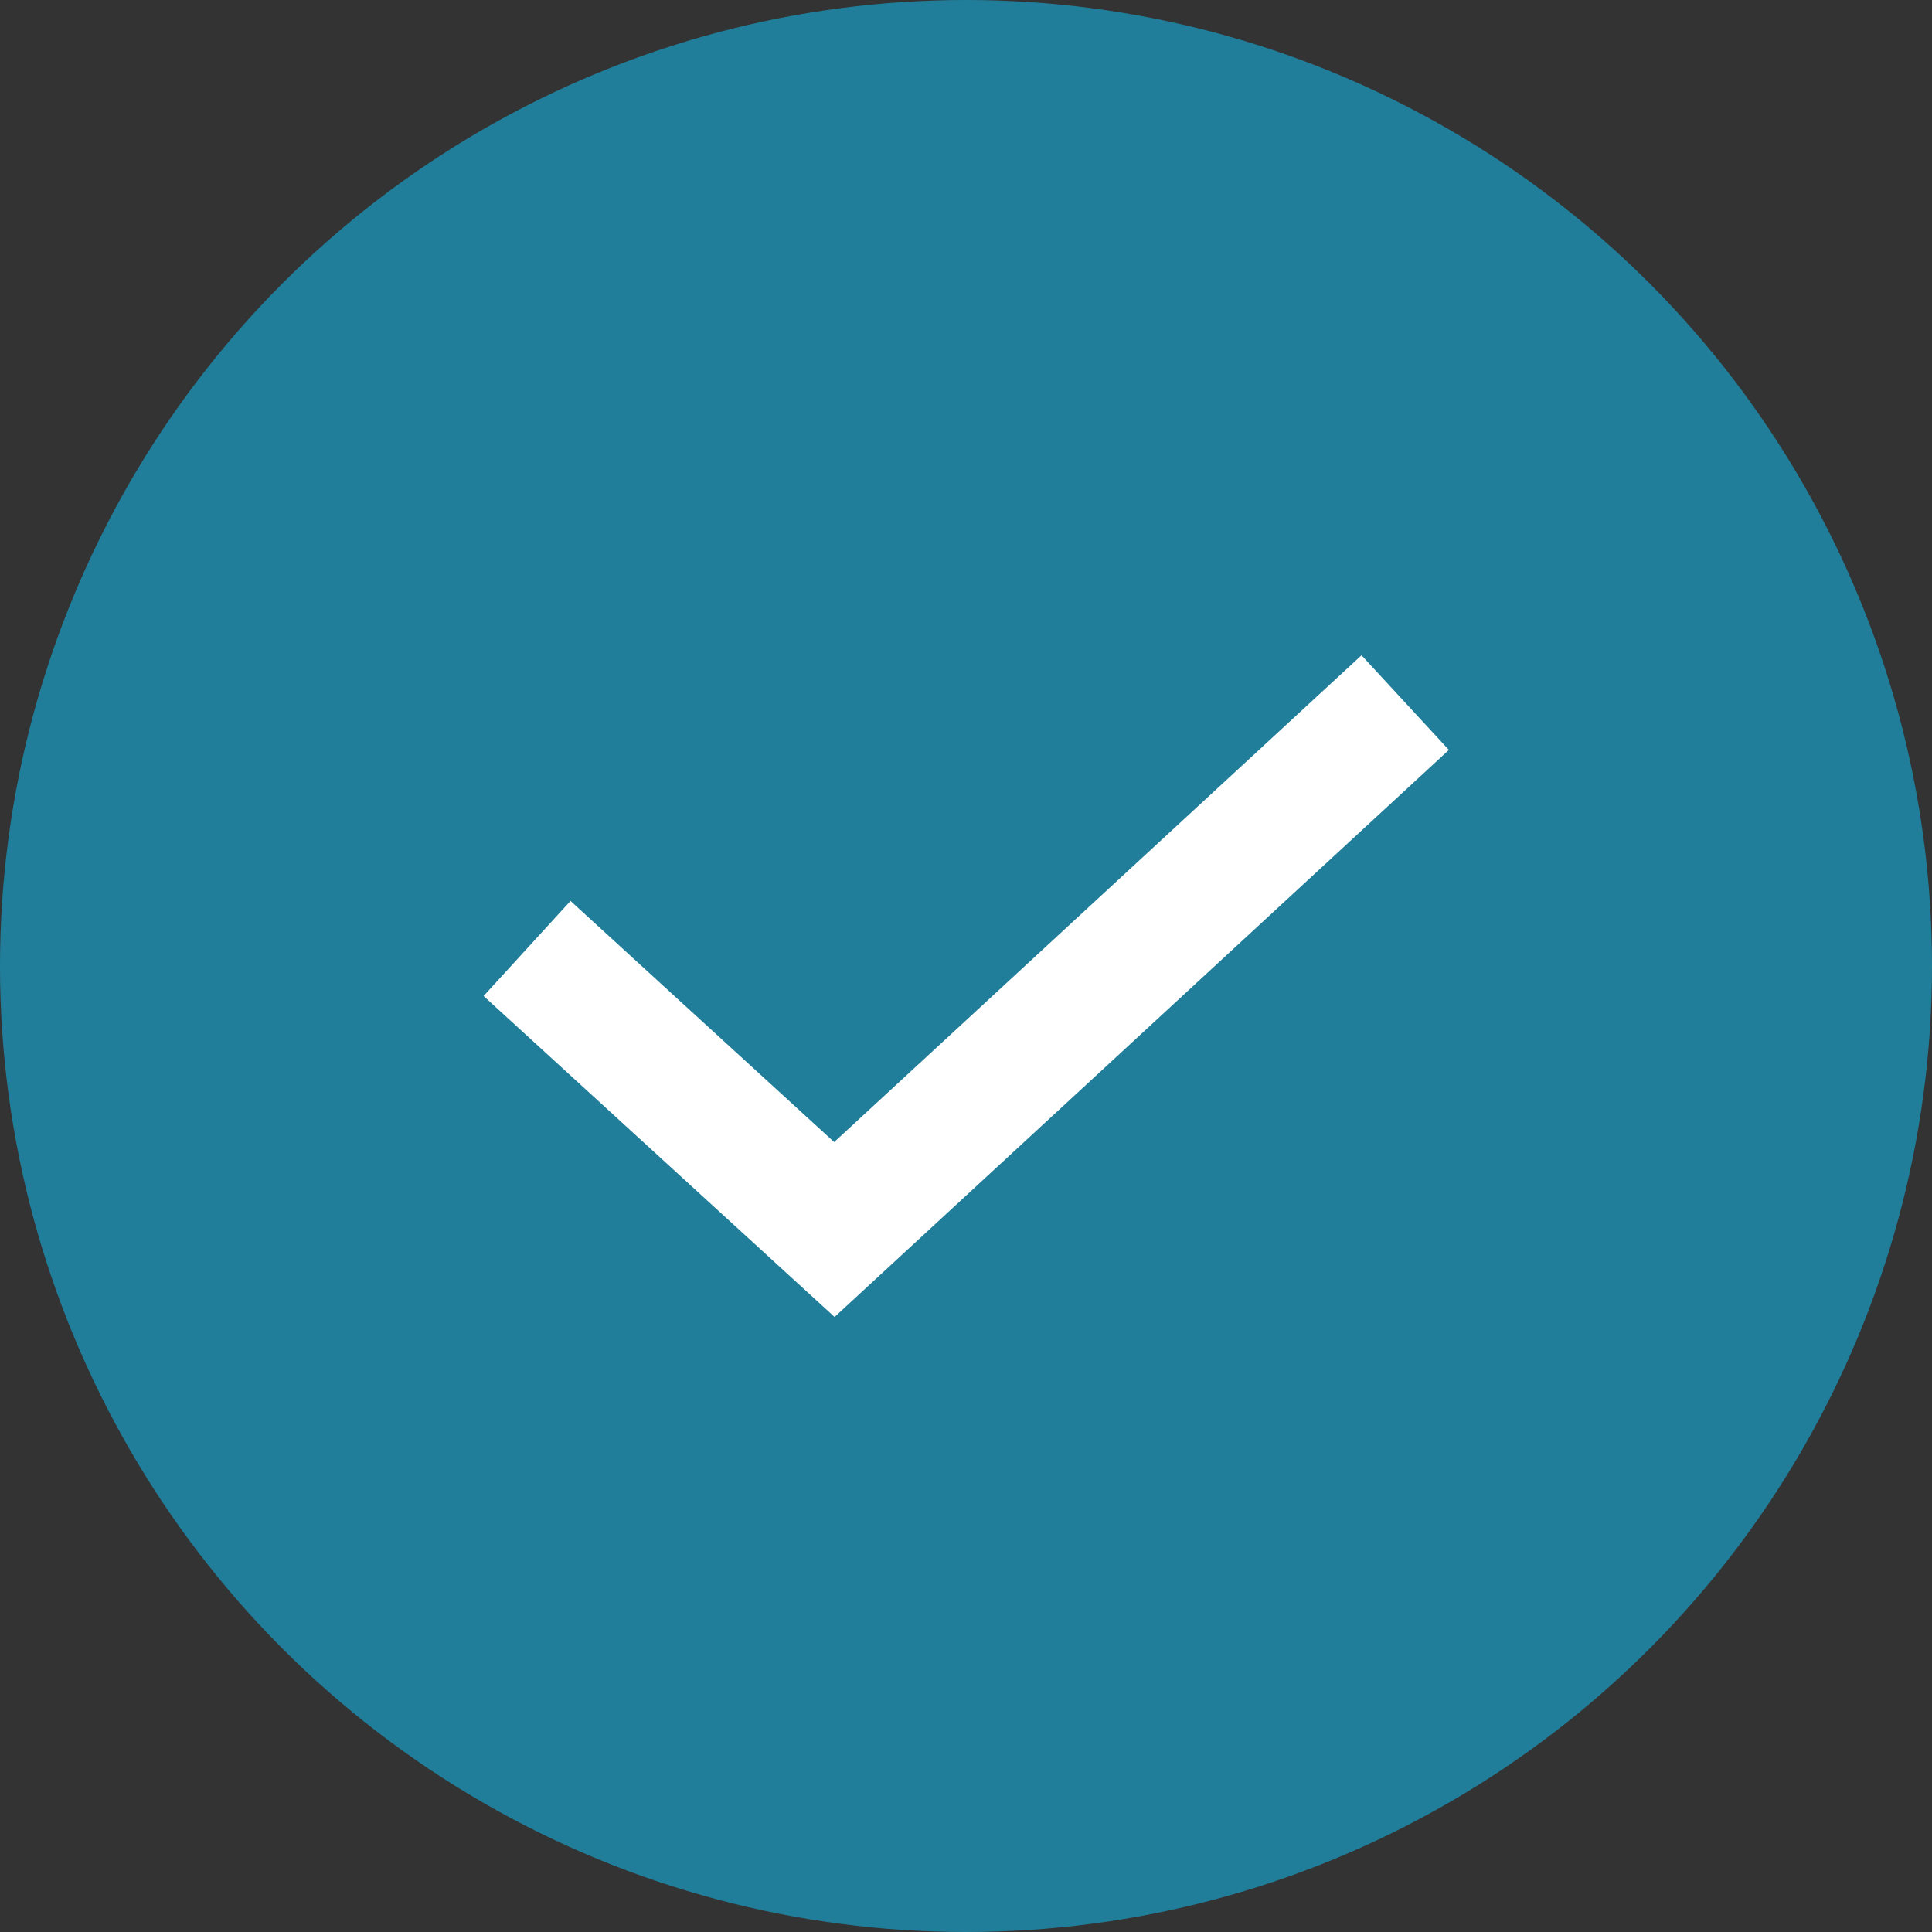
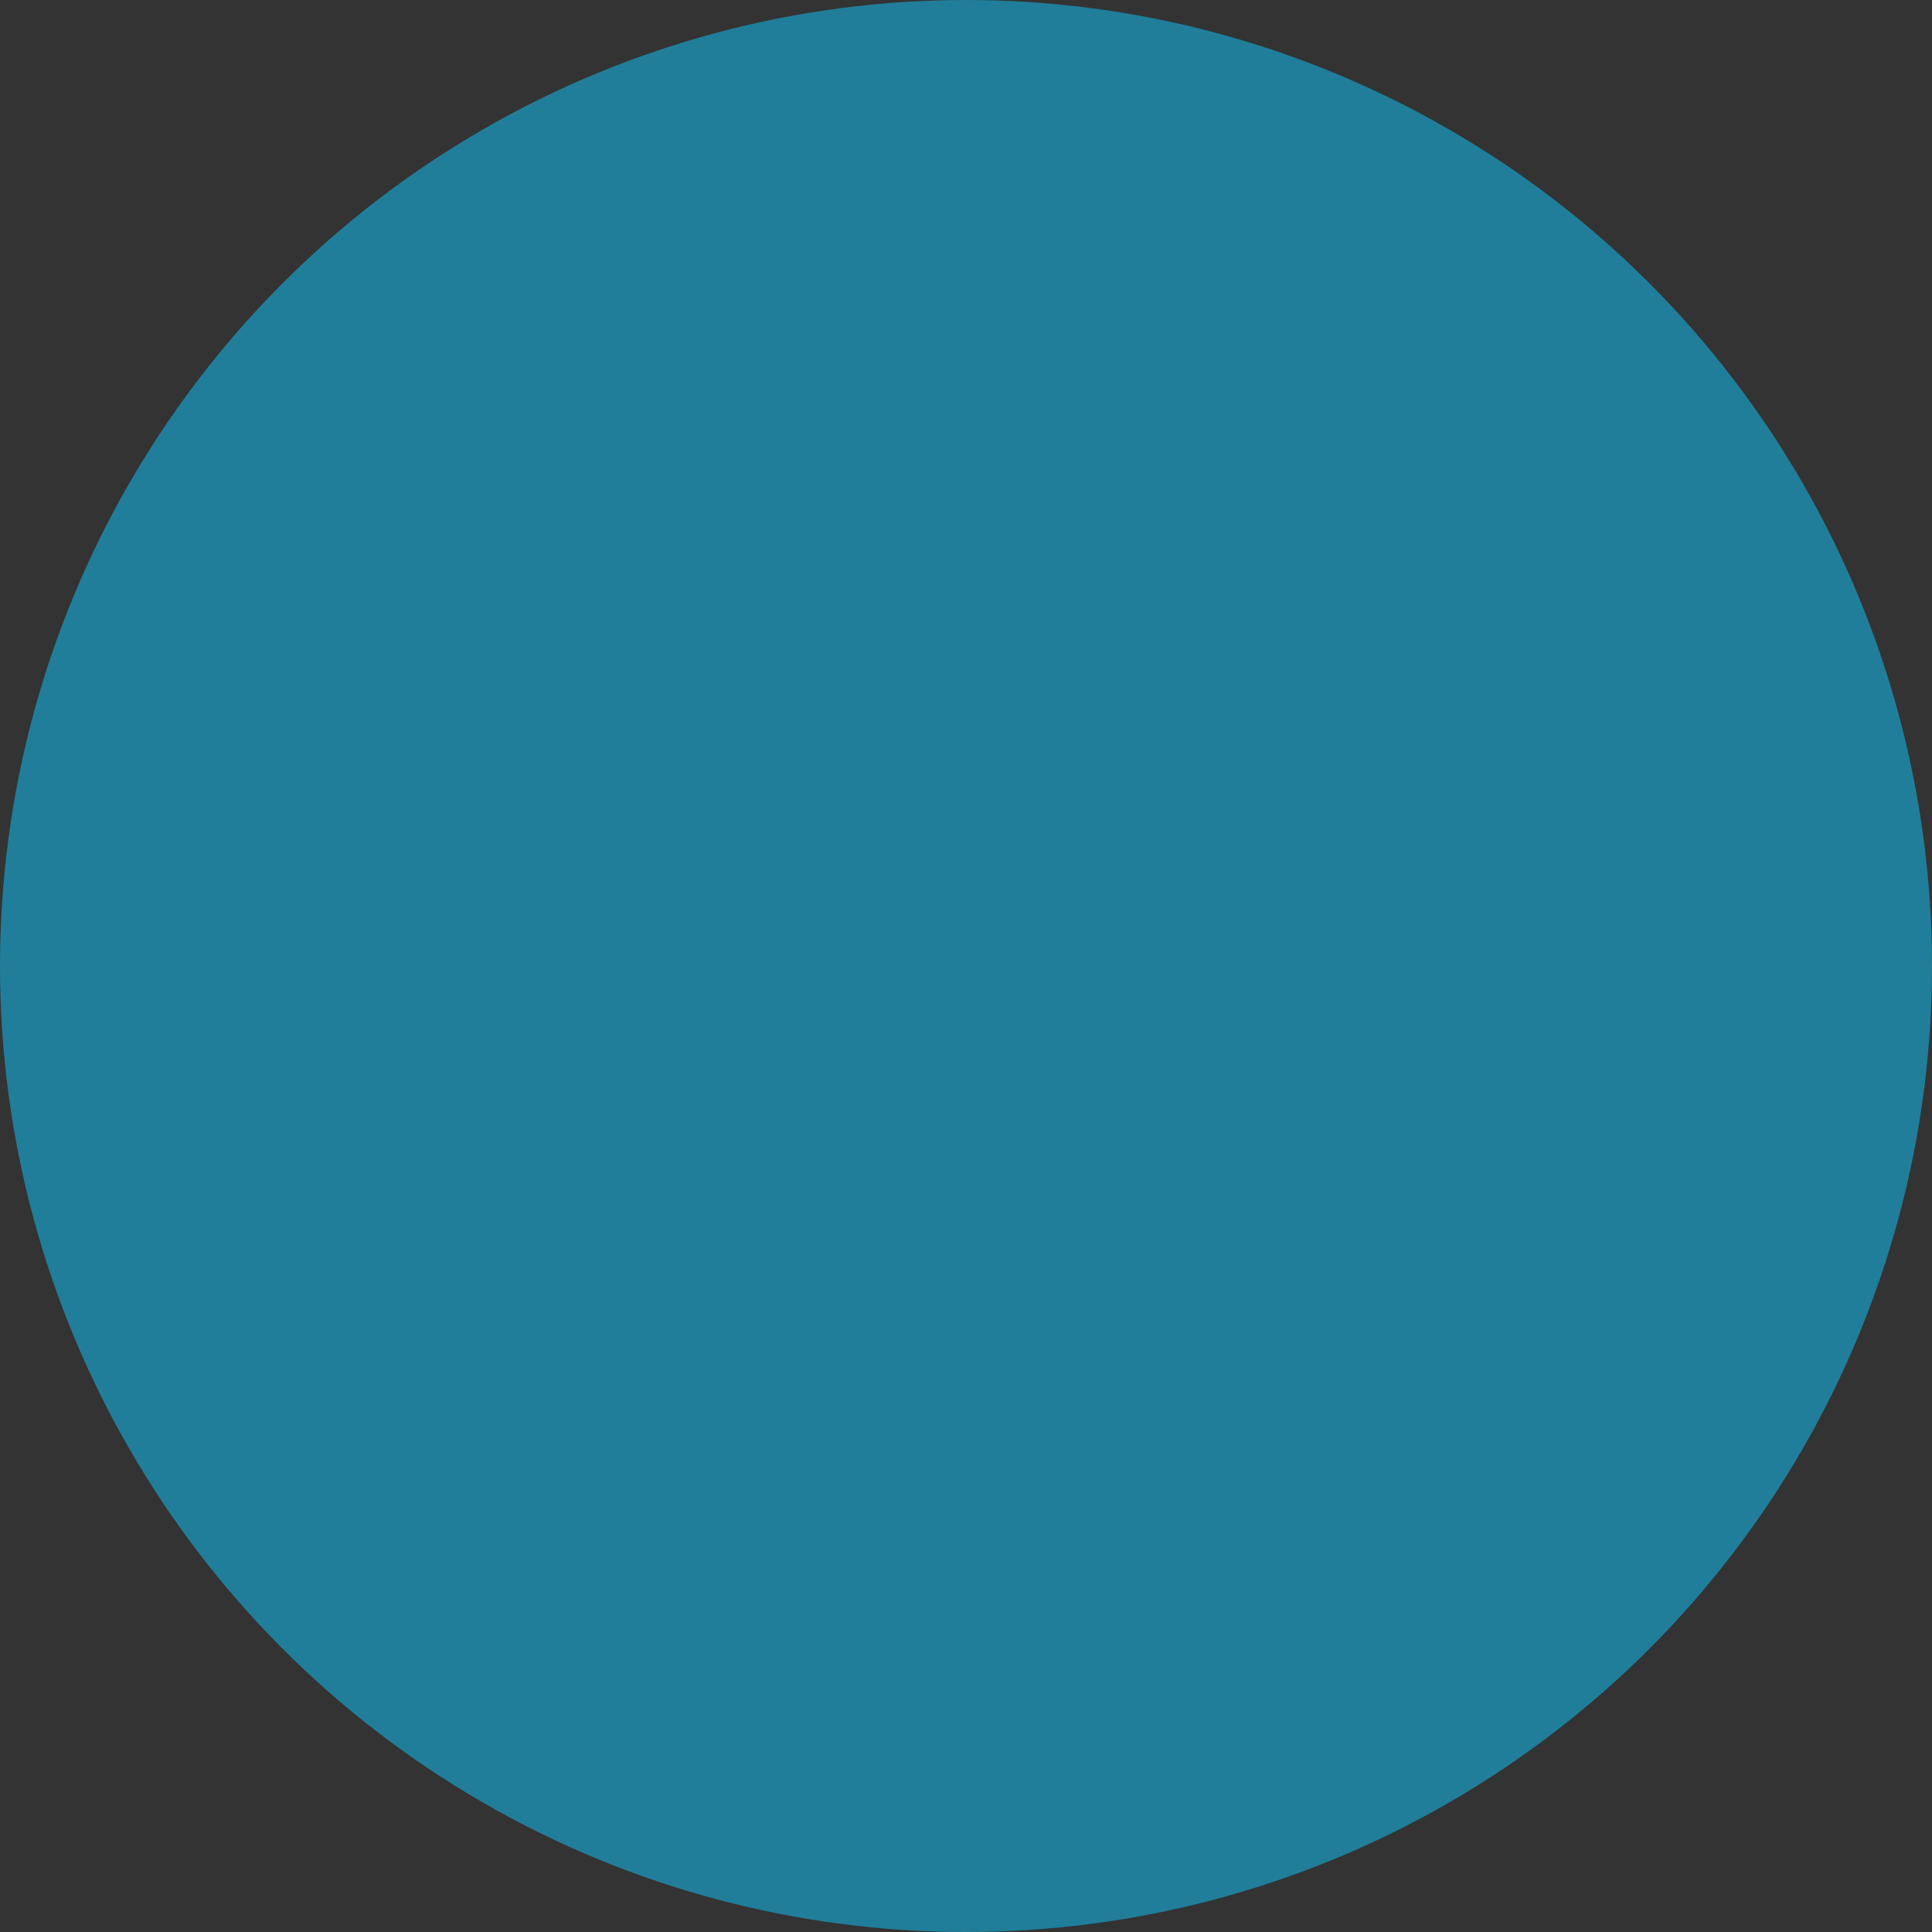
<svg xmlns="http://www.w3.org/2000/svg" width="15" height="15" viewBox="0 0 15 15" fill="none">
  <rect x="0" y="0" width="15" height="15" fill="#333333" stroke="none" />
  <circle cx="7.5" cy="7.5" r="7.5" fill="#207E9A" />
-   <path d="M4.092 7.364L6.478 9.546L10.91 5.455" stroke="white" />
</svg>